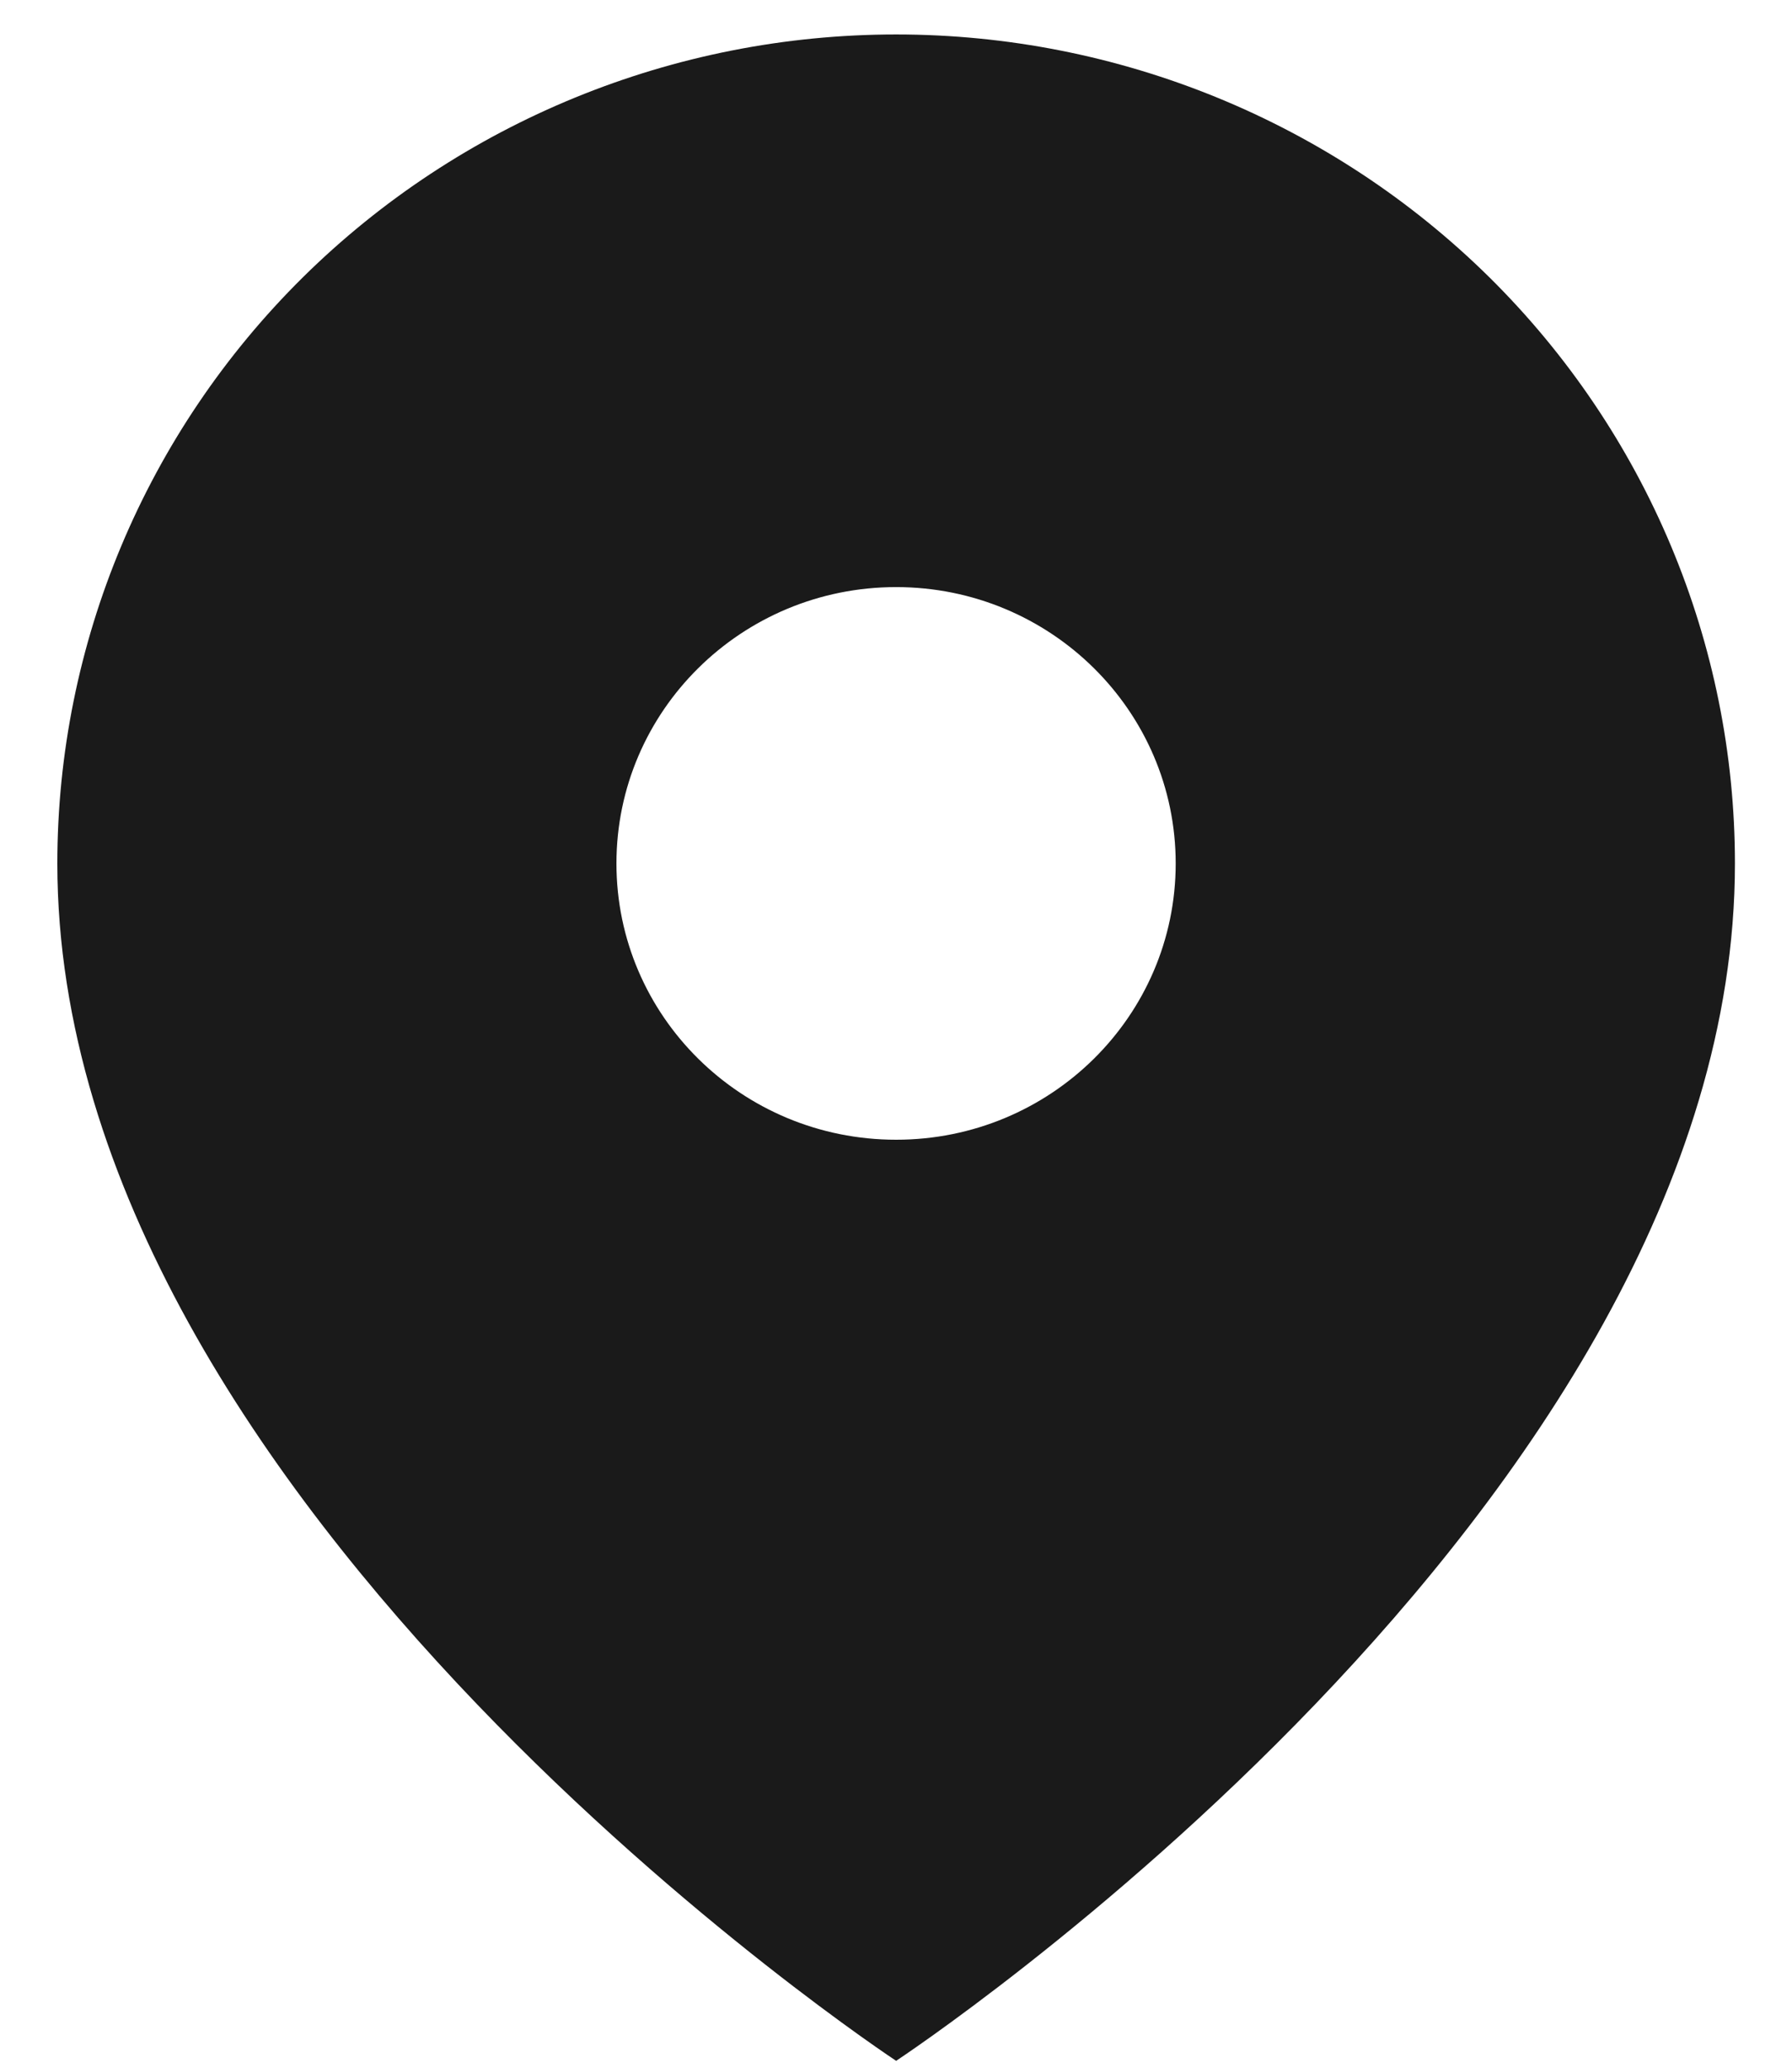
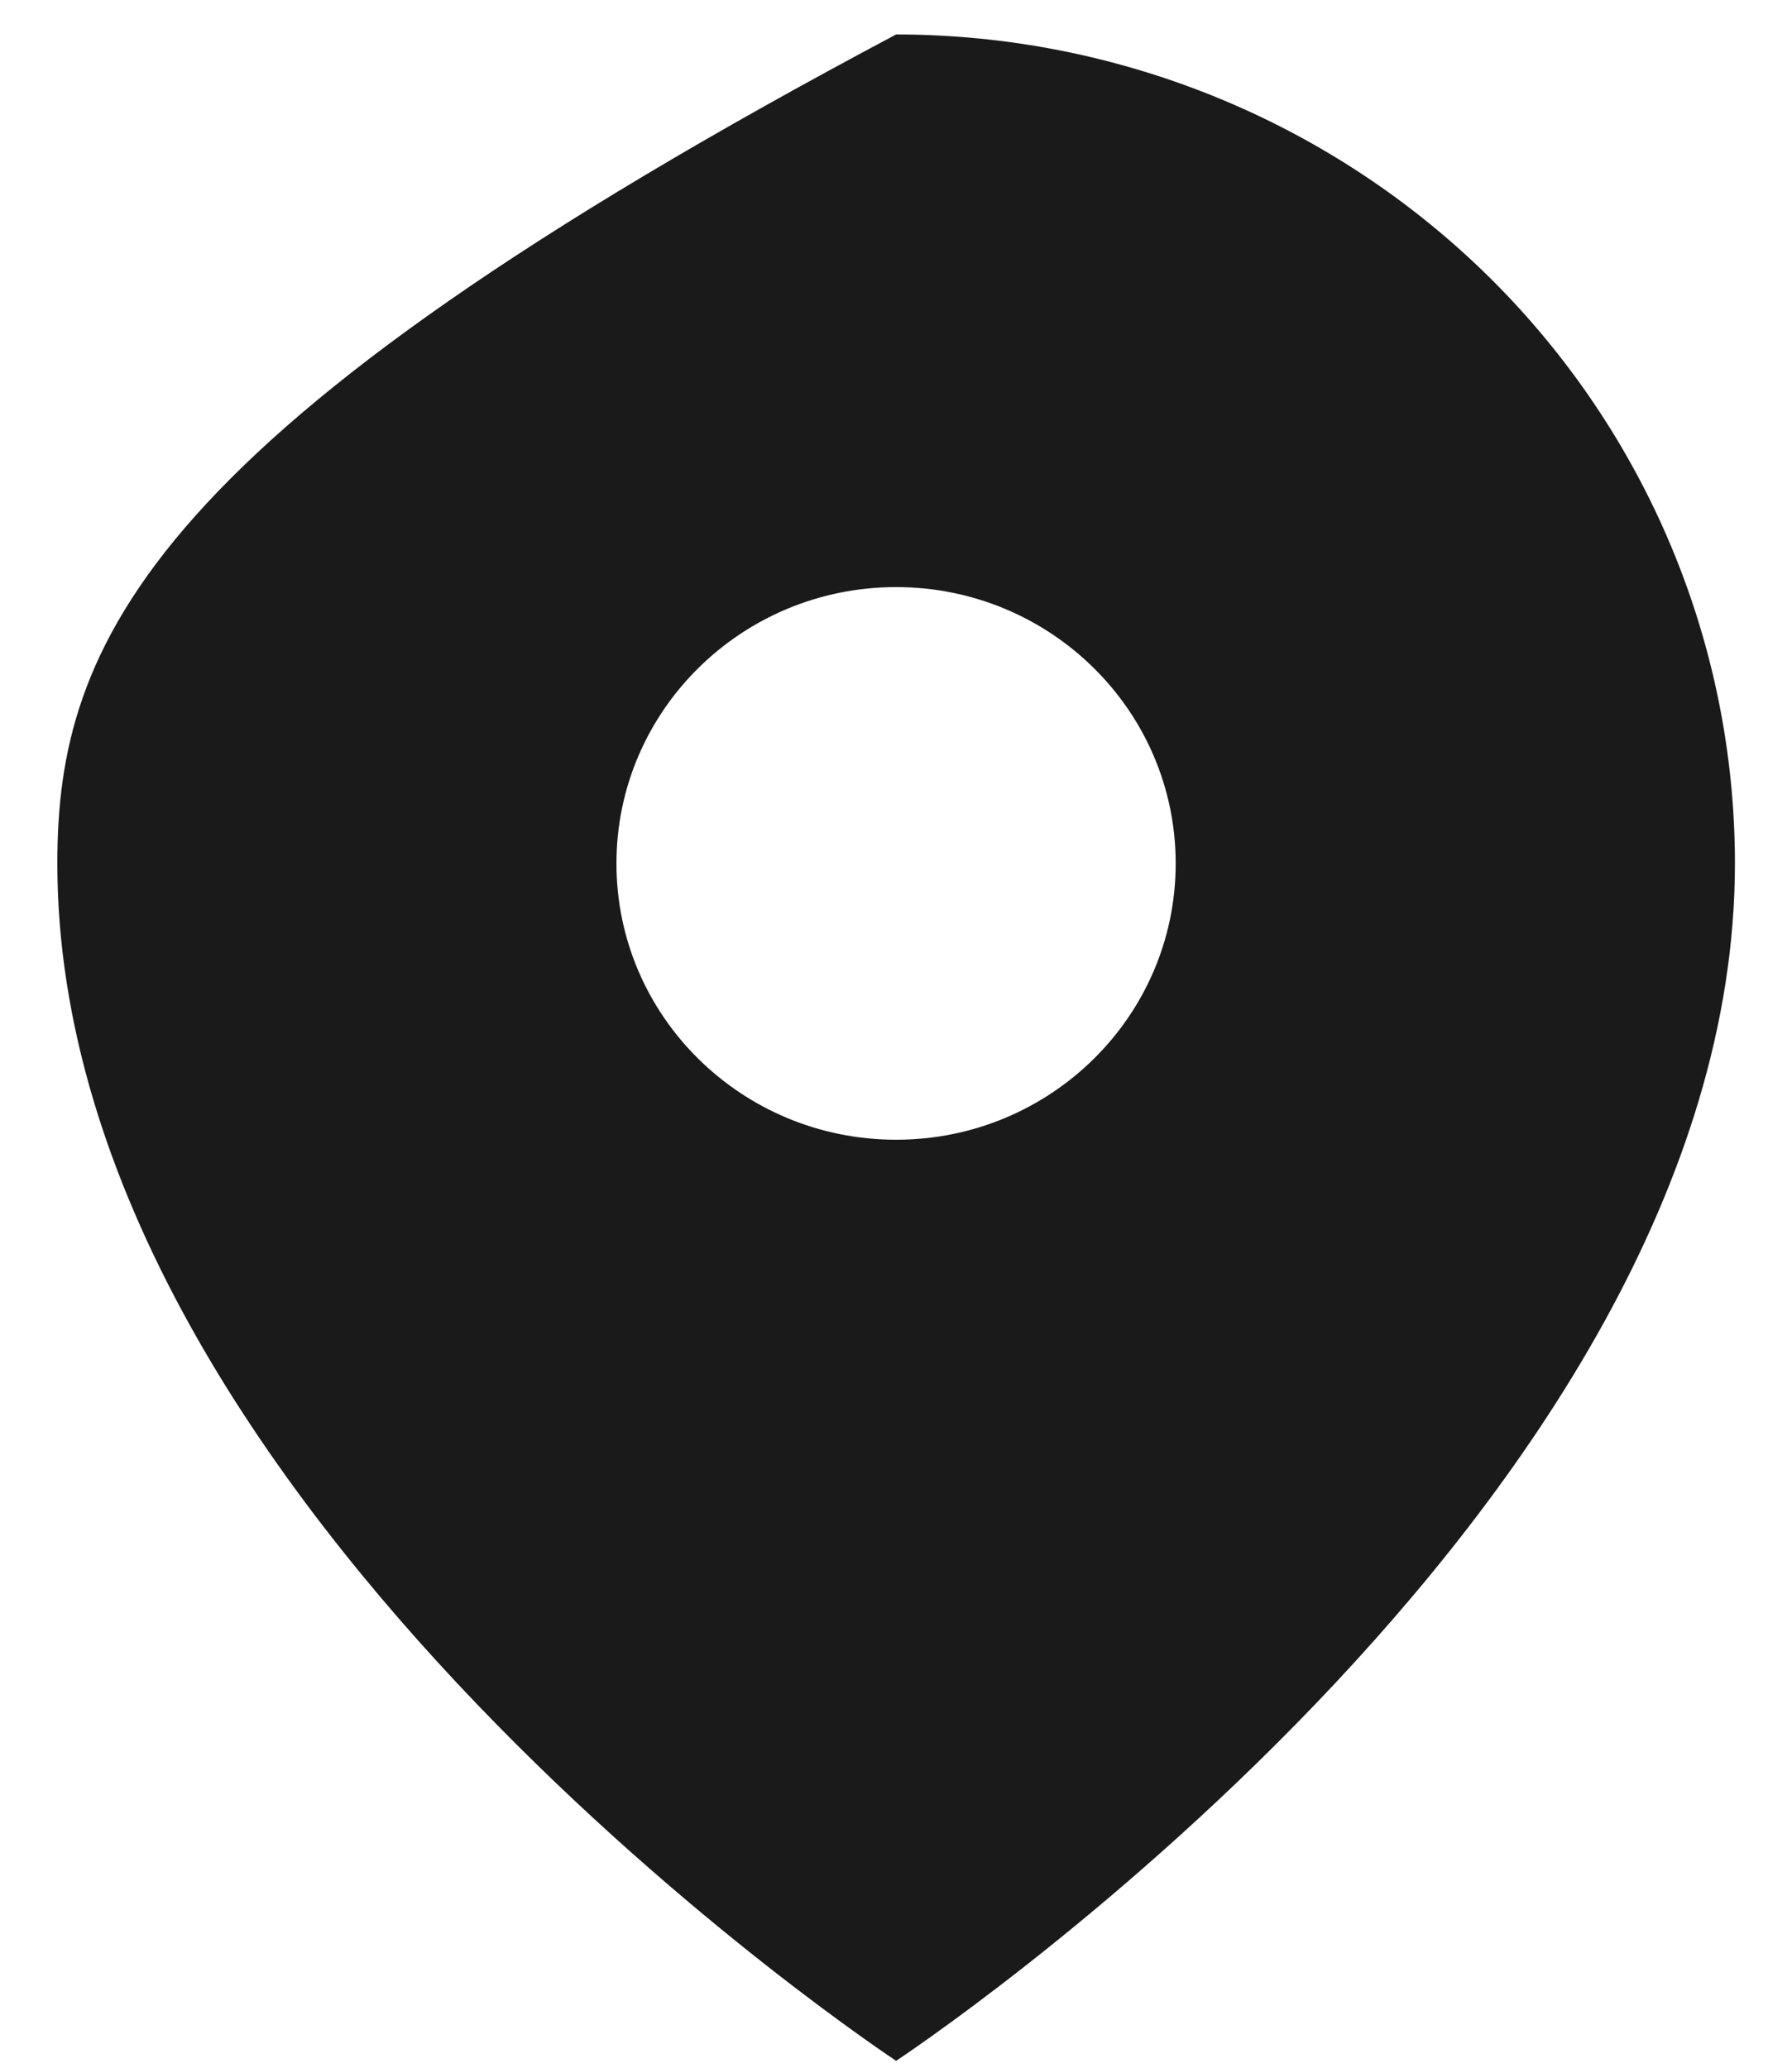
<svg xmlns="http://www.w3.org/2000/svg" width="13" height="15" viewBox="0 0 13 15" fill="none">
-   <path fill-rule="evenodd" clip-rule="evenodd" d="M6.501 14.95C6.501 14.95 12.586 10.941 12.586 6.264C12.586 4.669 11.945 3.139 10.804 2.011C9.662 0.884 8.115 0.25 6.501 0.25C4.887 0.25 3.339 0.884 2.198 2.011C1.057 3.139 0.416 4.669 0.416 6.264C0.416 10.941 6.501 14.95 6.501 14.95ZM8.529 6.264C8.529 7.371 7.621 8.268 6.501 8.268C5.38 8.268 4.472 7.371 4.472 6.264C4.472 5.157 5.38 4.259 6.501 4.259C7.621 4.259 8.529 5.157 8.529 6.264Z" fill="#1A1A1A" />
+   <path fill-rule="evenodd" clip-rule="evenodd" d="M6.501 14.95C6.501 14.95 12.586 10.941 12.586 6.264C12.586 4.669 11.945 3.139 10.804 2.011C9.662 0.884 8.115 0.25 6.501 0.25C1.057 3.139 0.416 4.669 0.416 6.264C0.416 10.941 6.501 14.95 6.501 14.95ZM8.529 6.264C8.529 7.371 7.621 8.268 6.501 8.268C5.38 8.268 4.472 7.371 4.472 6.264C4.472 5.157 5.38 4.259 6.501 4.259C7.621 4.259 8.529 5.157 8.529 6.264Z" fill="#1A1A1A" />
</svg>